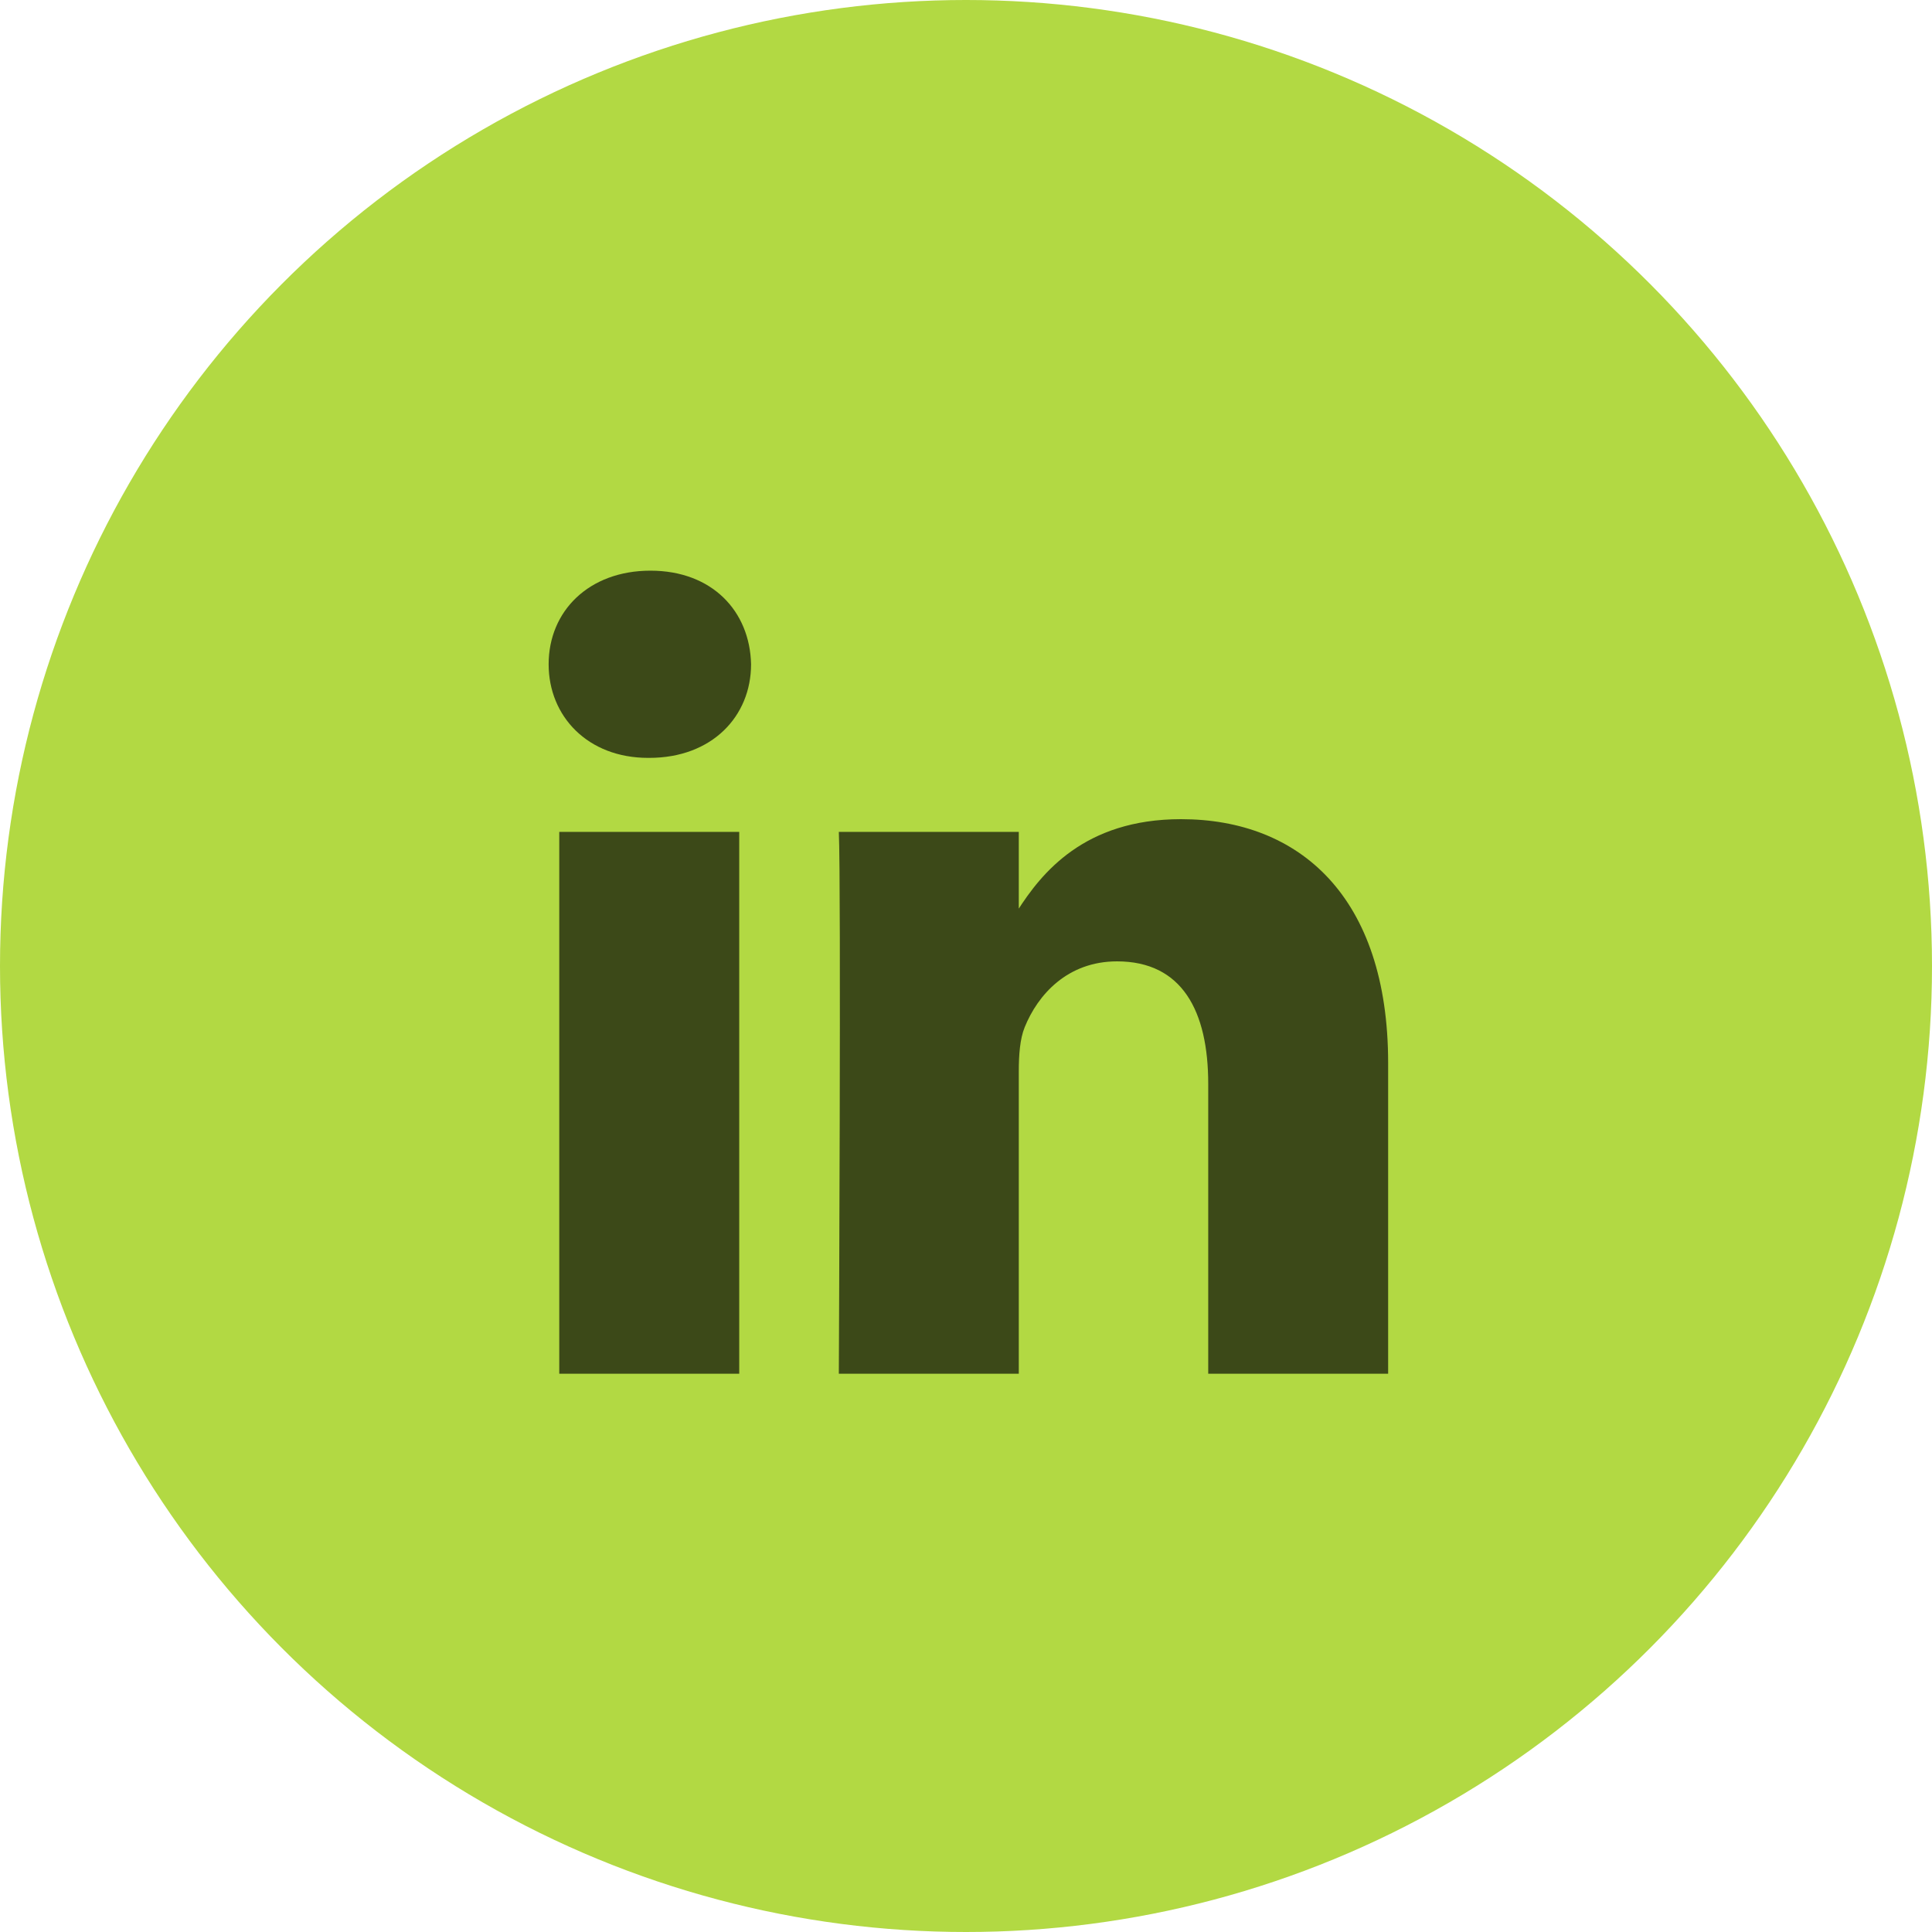
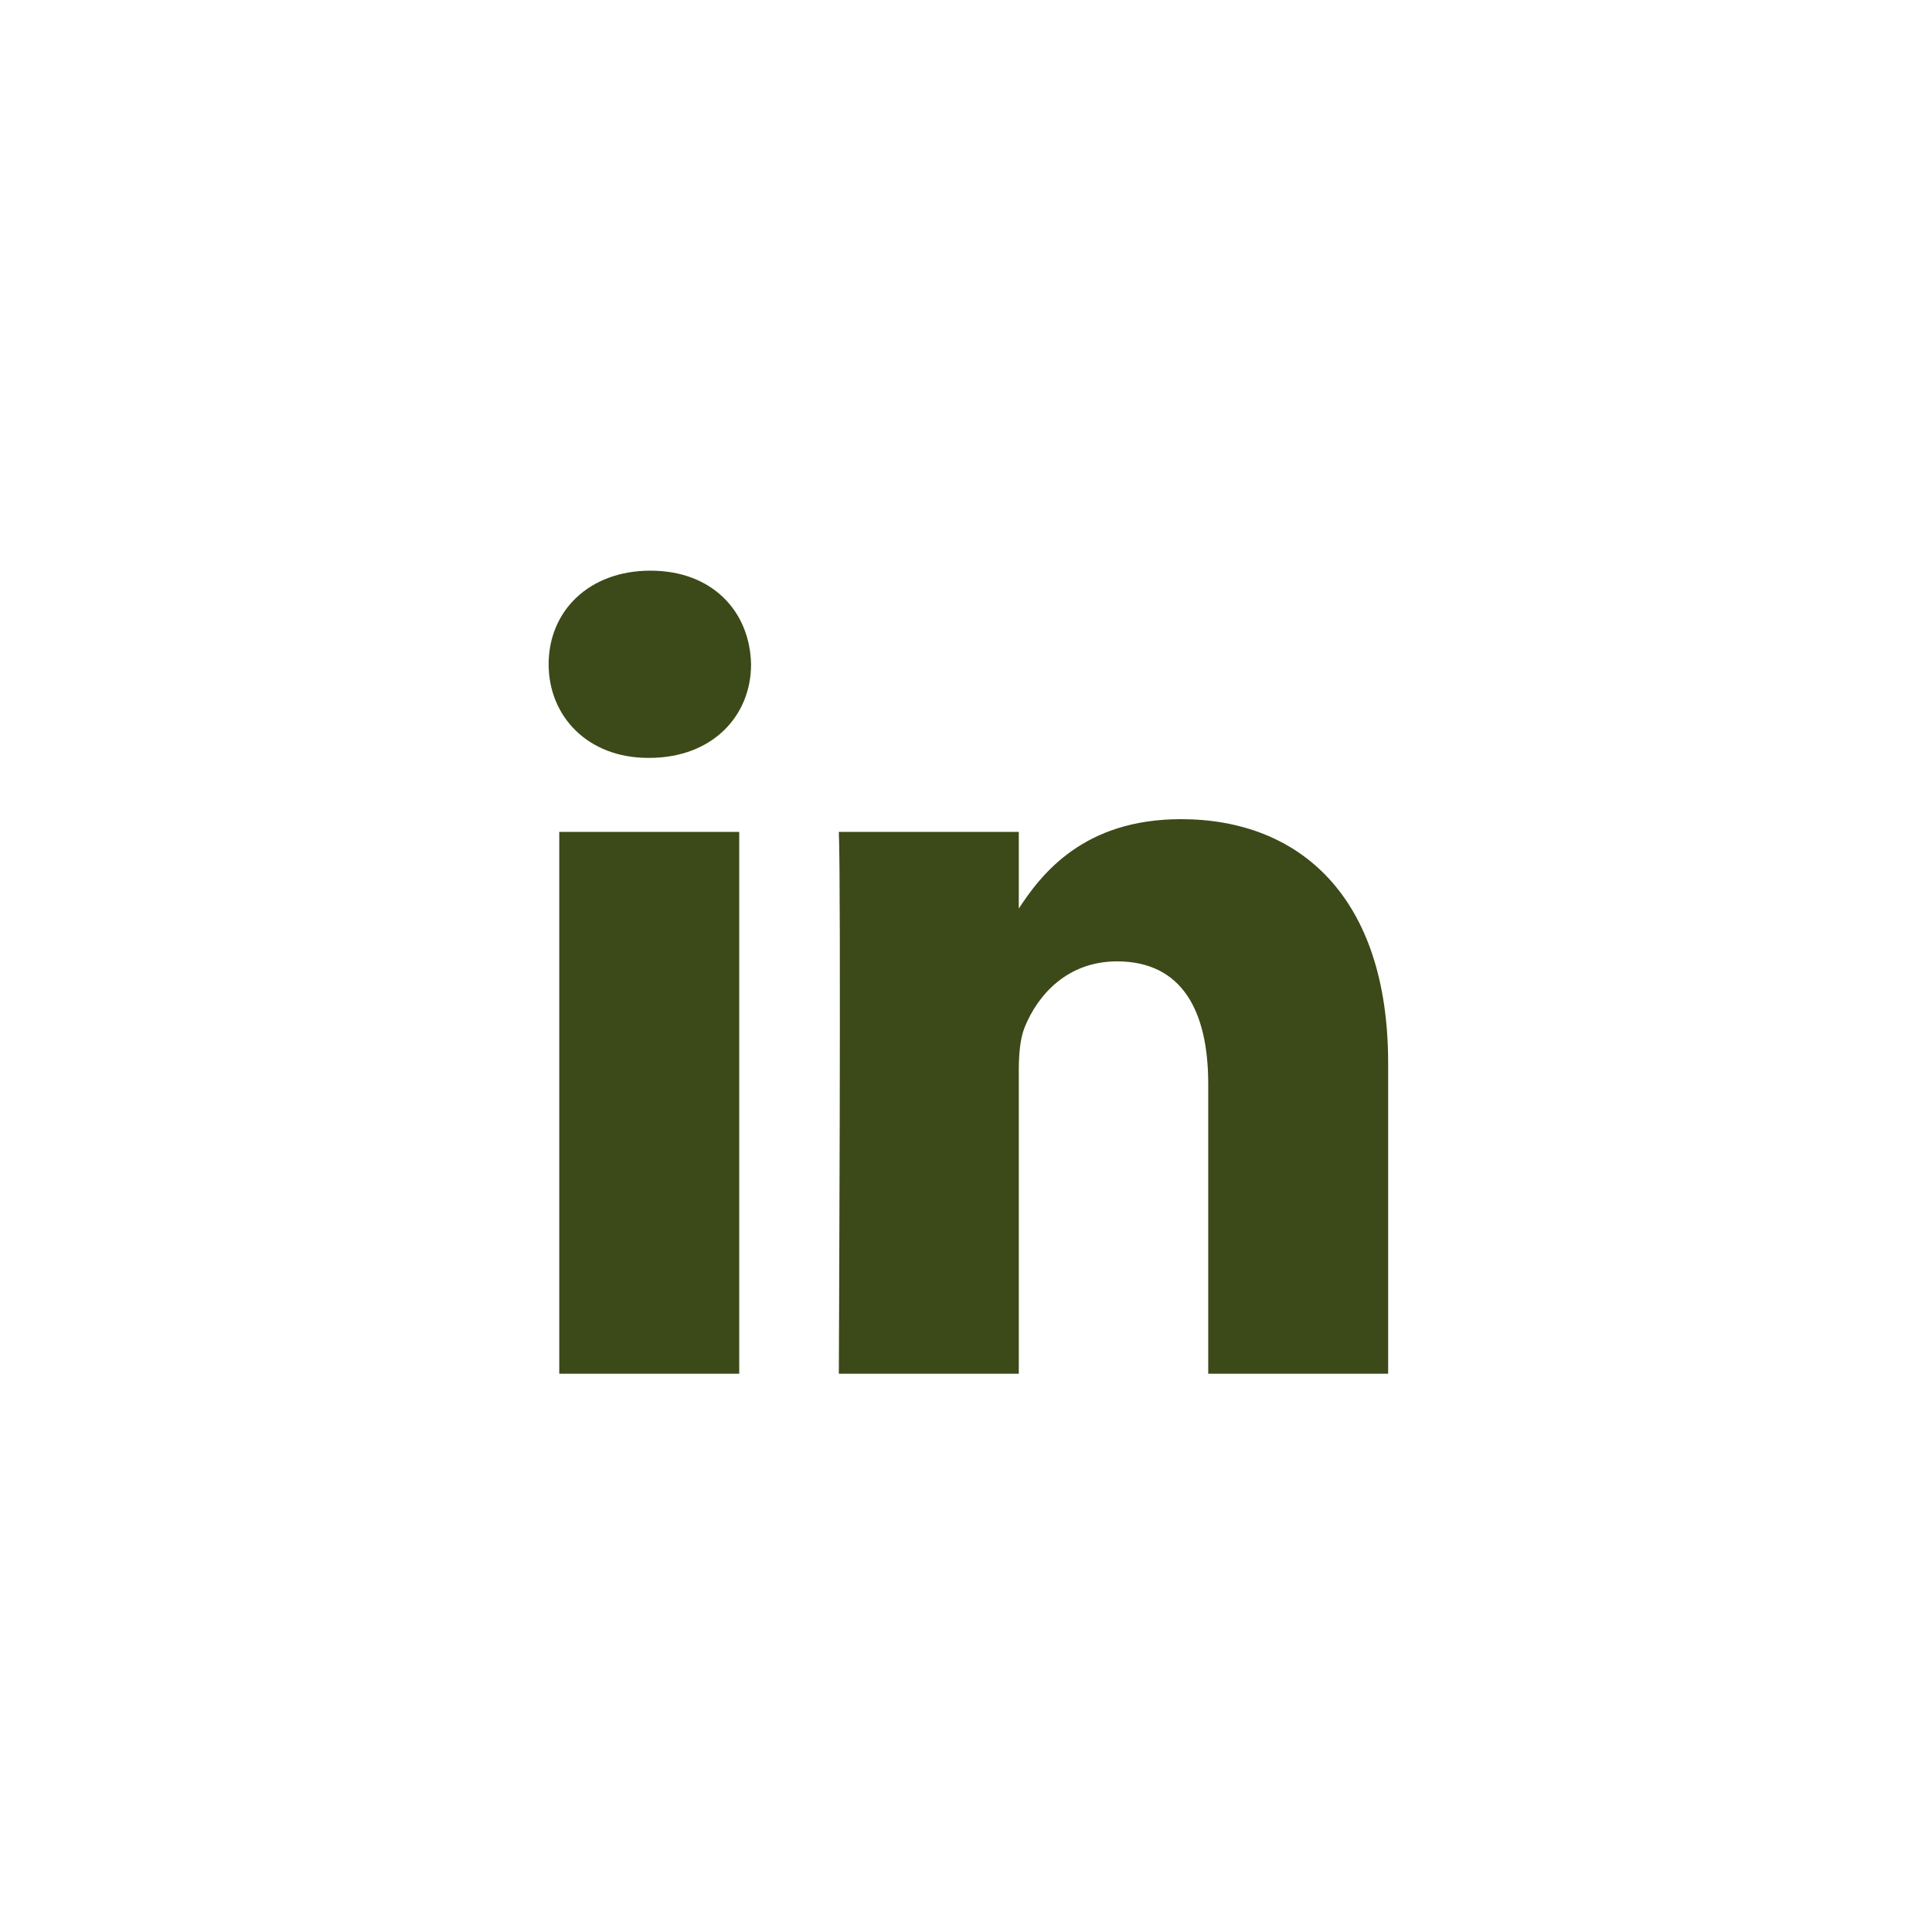
<svg xmlns="http://www.w3.org/2000/svg" width="40" height="40" viewBox="0 0 40 40" fill="none">
-   <circle cx="20" cy="20" r="20" fill="#B2D943" />
-   <path d="M15.305 28.442V17.223H11.579L11.579 28.442H15.305H15.305ZM13.443 15.691C14.742 15.691 15.55 14.83 15.55 13.753C15.526 12.652 14.742 11.815 13.467 11.815C12.192 11.815 11.359 12.652 11.359 13.753C11.359 14.83 12.168 15.691 13.418 15.691H13.442L13.443 15.691ZM17.367 28.442L21.093 28.442V22.178C21.093 21.843 21.117 21.507 21.215 21.268C21.485 20.598 22.098 19.904 23.127 19.904C24.475 19.904 25.015 20.933 25.015 22.441V28.442H28.74V22.009C28.74 18.563 26.902 16.96 24.451 16.96C22.441 16.96 21.559 18.084 21.068 18.85H21.093V17.223L17.367 17.223C17.416 18.276 17.367 28.443 17.367 28.443L17.367 28.442Z" fill="#3C4918" />
+   <path d="M15.305 28.442V17.223H11.579L11.579 28.442H15.305H15.305ZM13.443 15.691C14.742 15.691 15.55 14.83 15.55 13.753C15.526 12.652 14.742 11.815 13.467 11.815C12.192 11.815 11.359 12.652 11.359 13.753C11.359 14.83 12.168 15.691 13.418 15.691H13.442L13.443 15.691M17.367 28.442L21.093 28.442V22.178C21.093 21.843 21.117 21.507 21.215 21.268C21.485 20.598 22.098 19.904 23.127 19.904C24.475 19.904 25.015 20.933 25.015 22.441V28.442H28.74V22.009C28.74 18.563 26.902 16.96 24.451 16.96C22.441 16.96 21.559 18.084 21.068 18.85H21.093V17.223L17.367 17.223C17.416 18.276 17.367 28.443 17.367 28.443L17.367 28.442Z" fill="#3C4918" />
</svg>